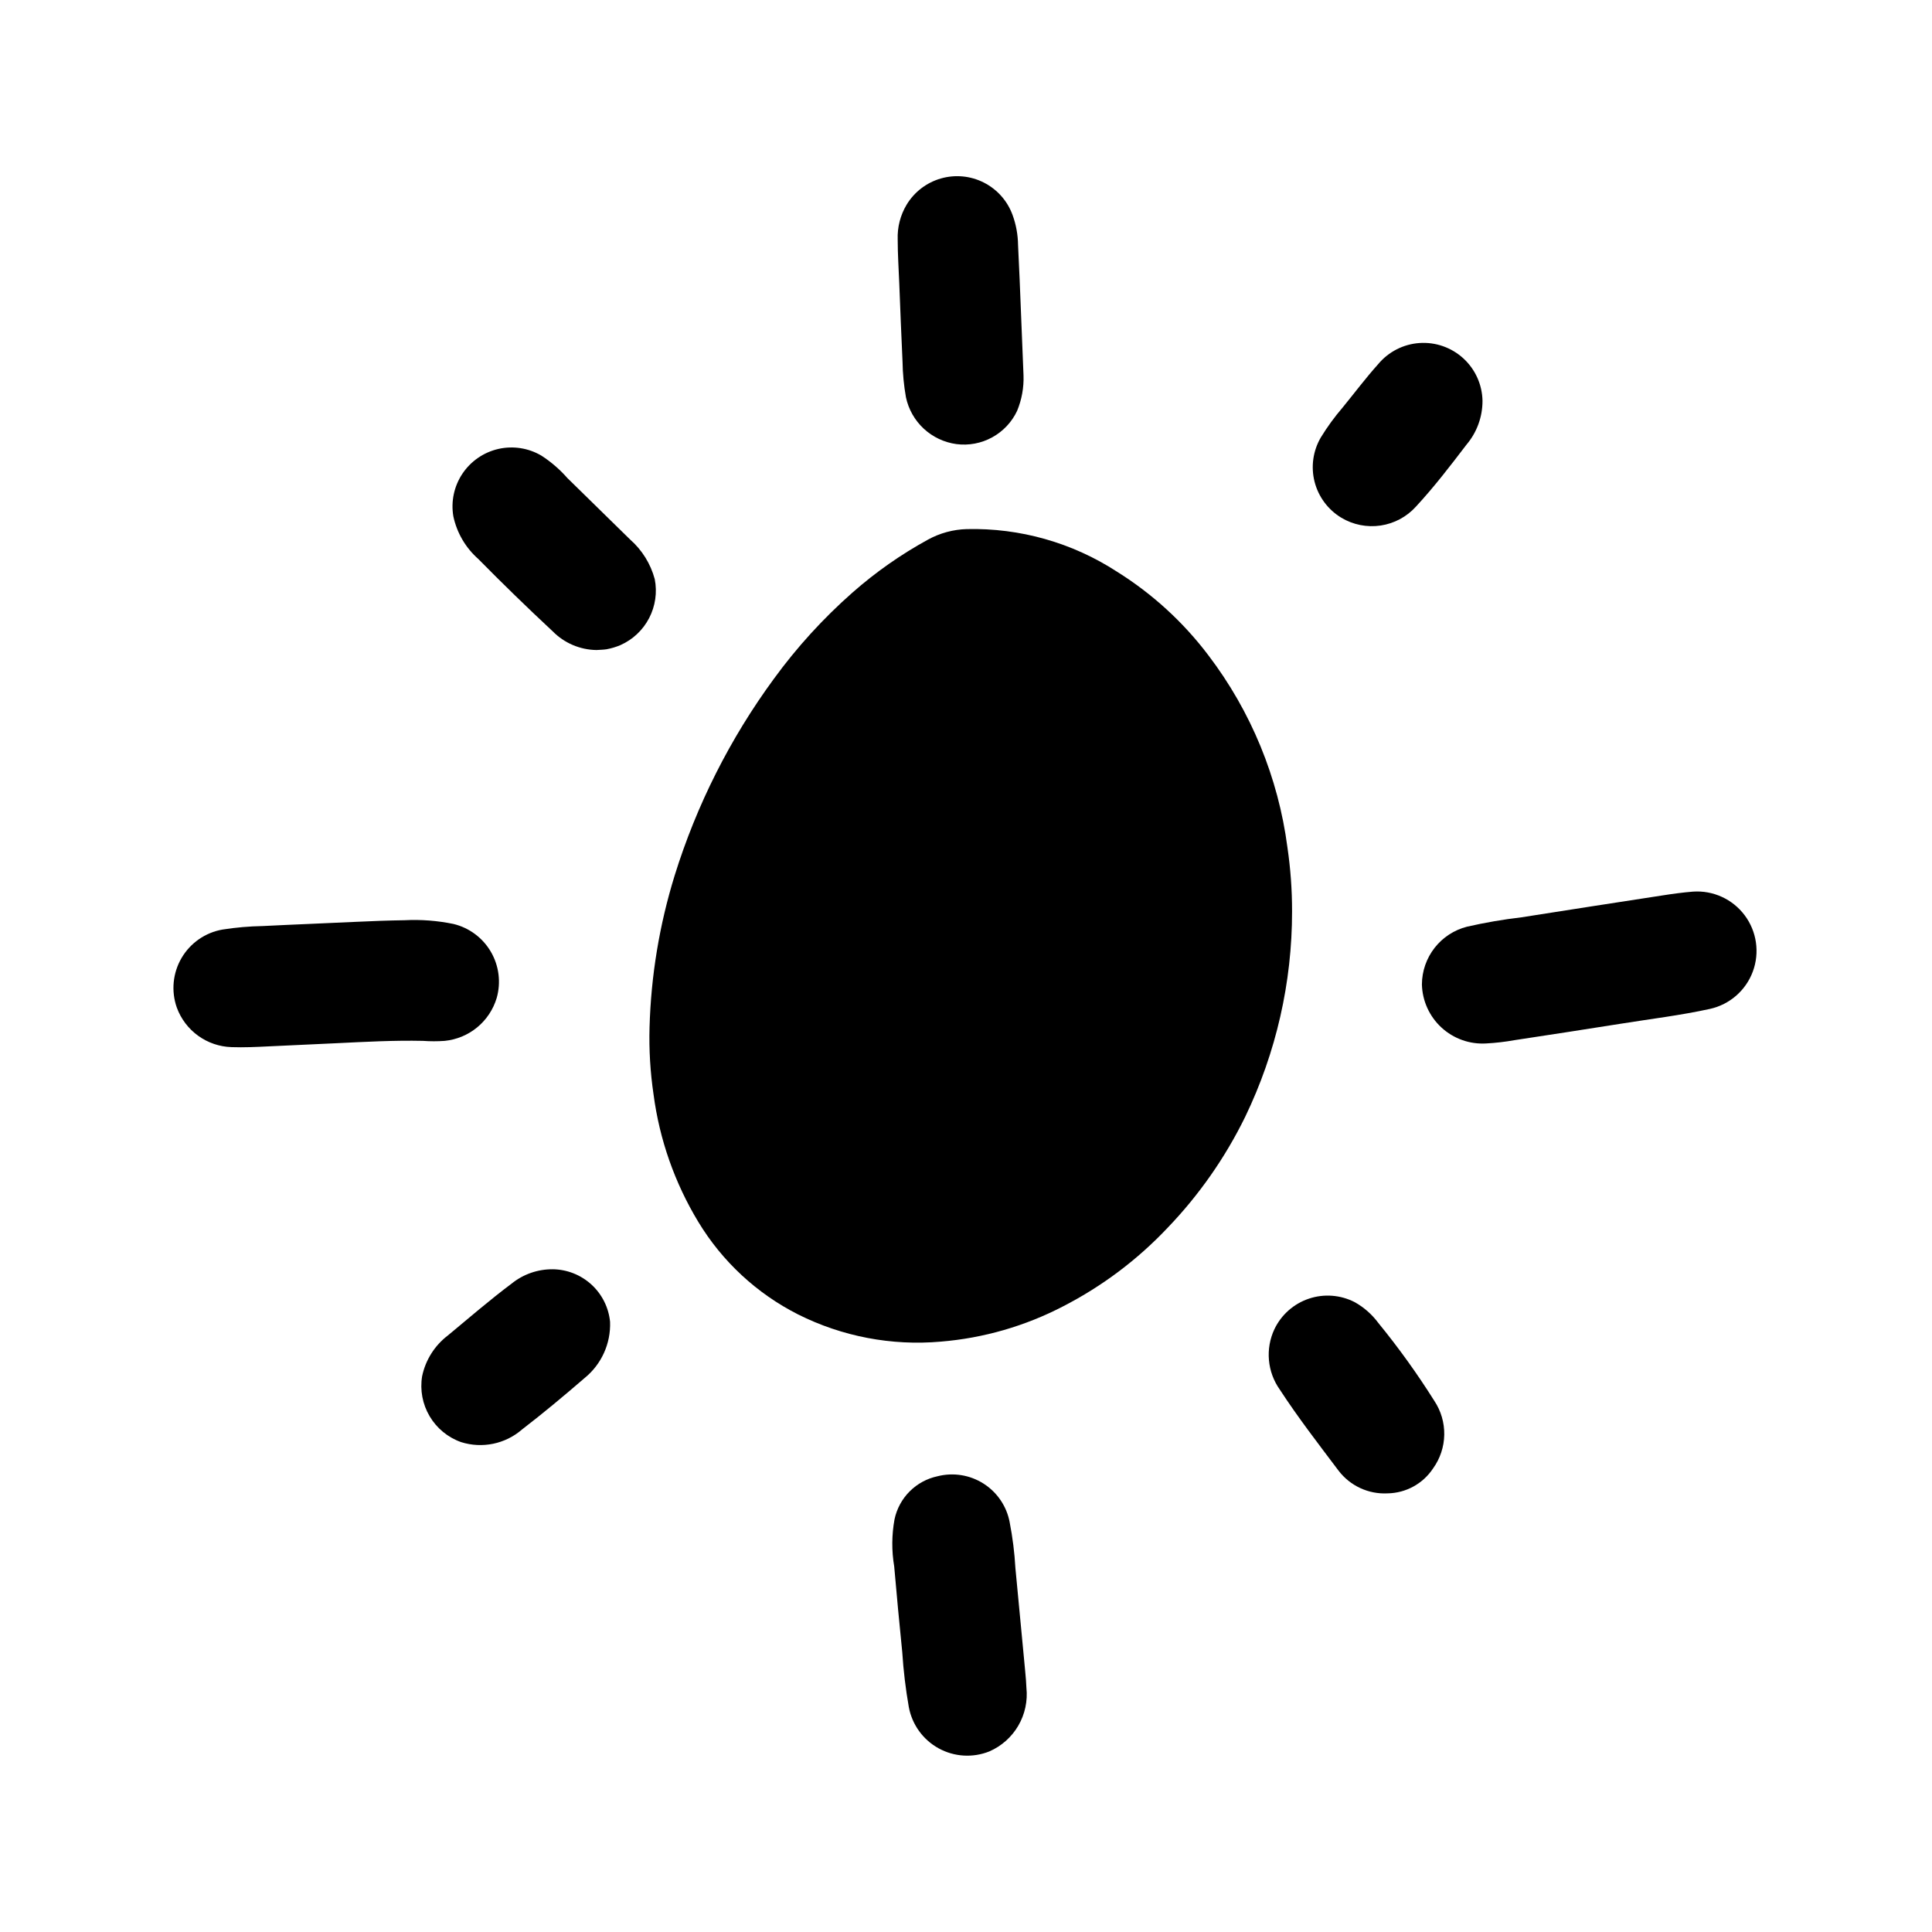
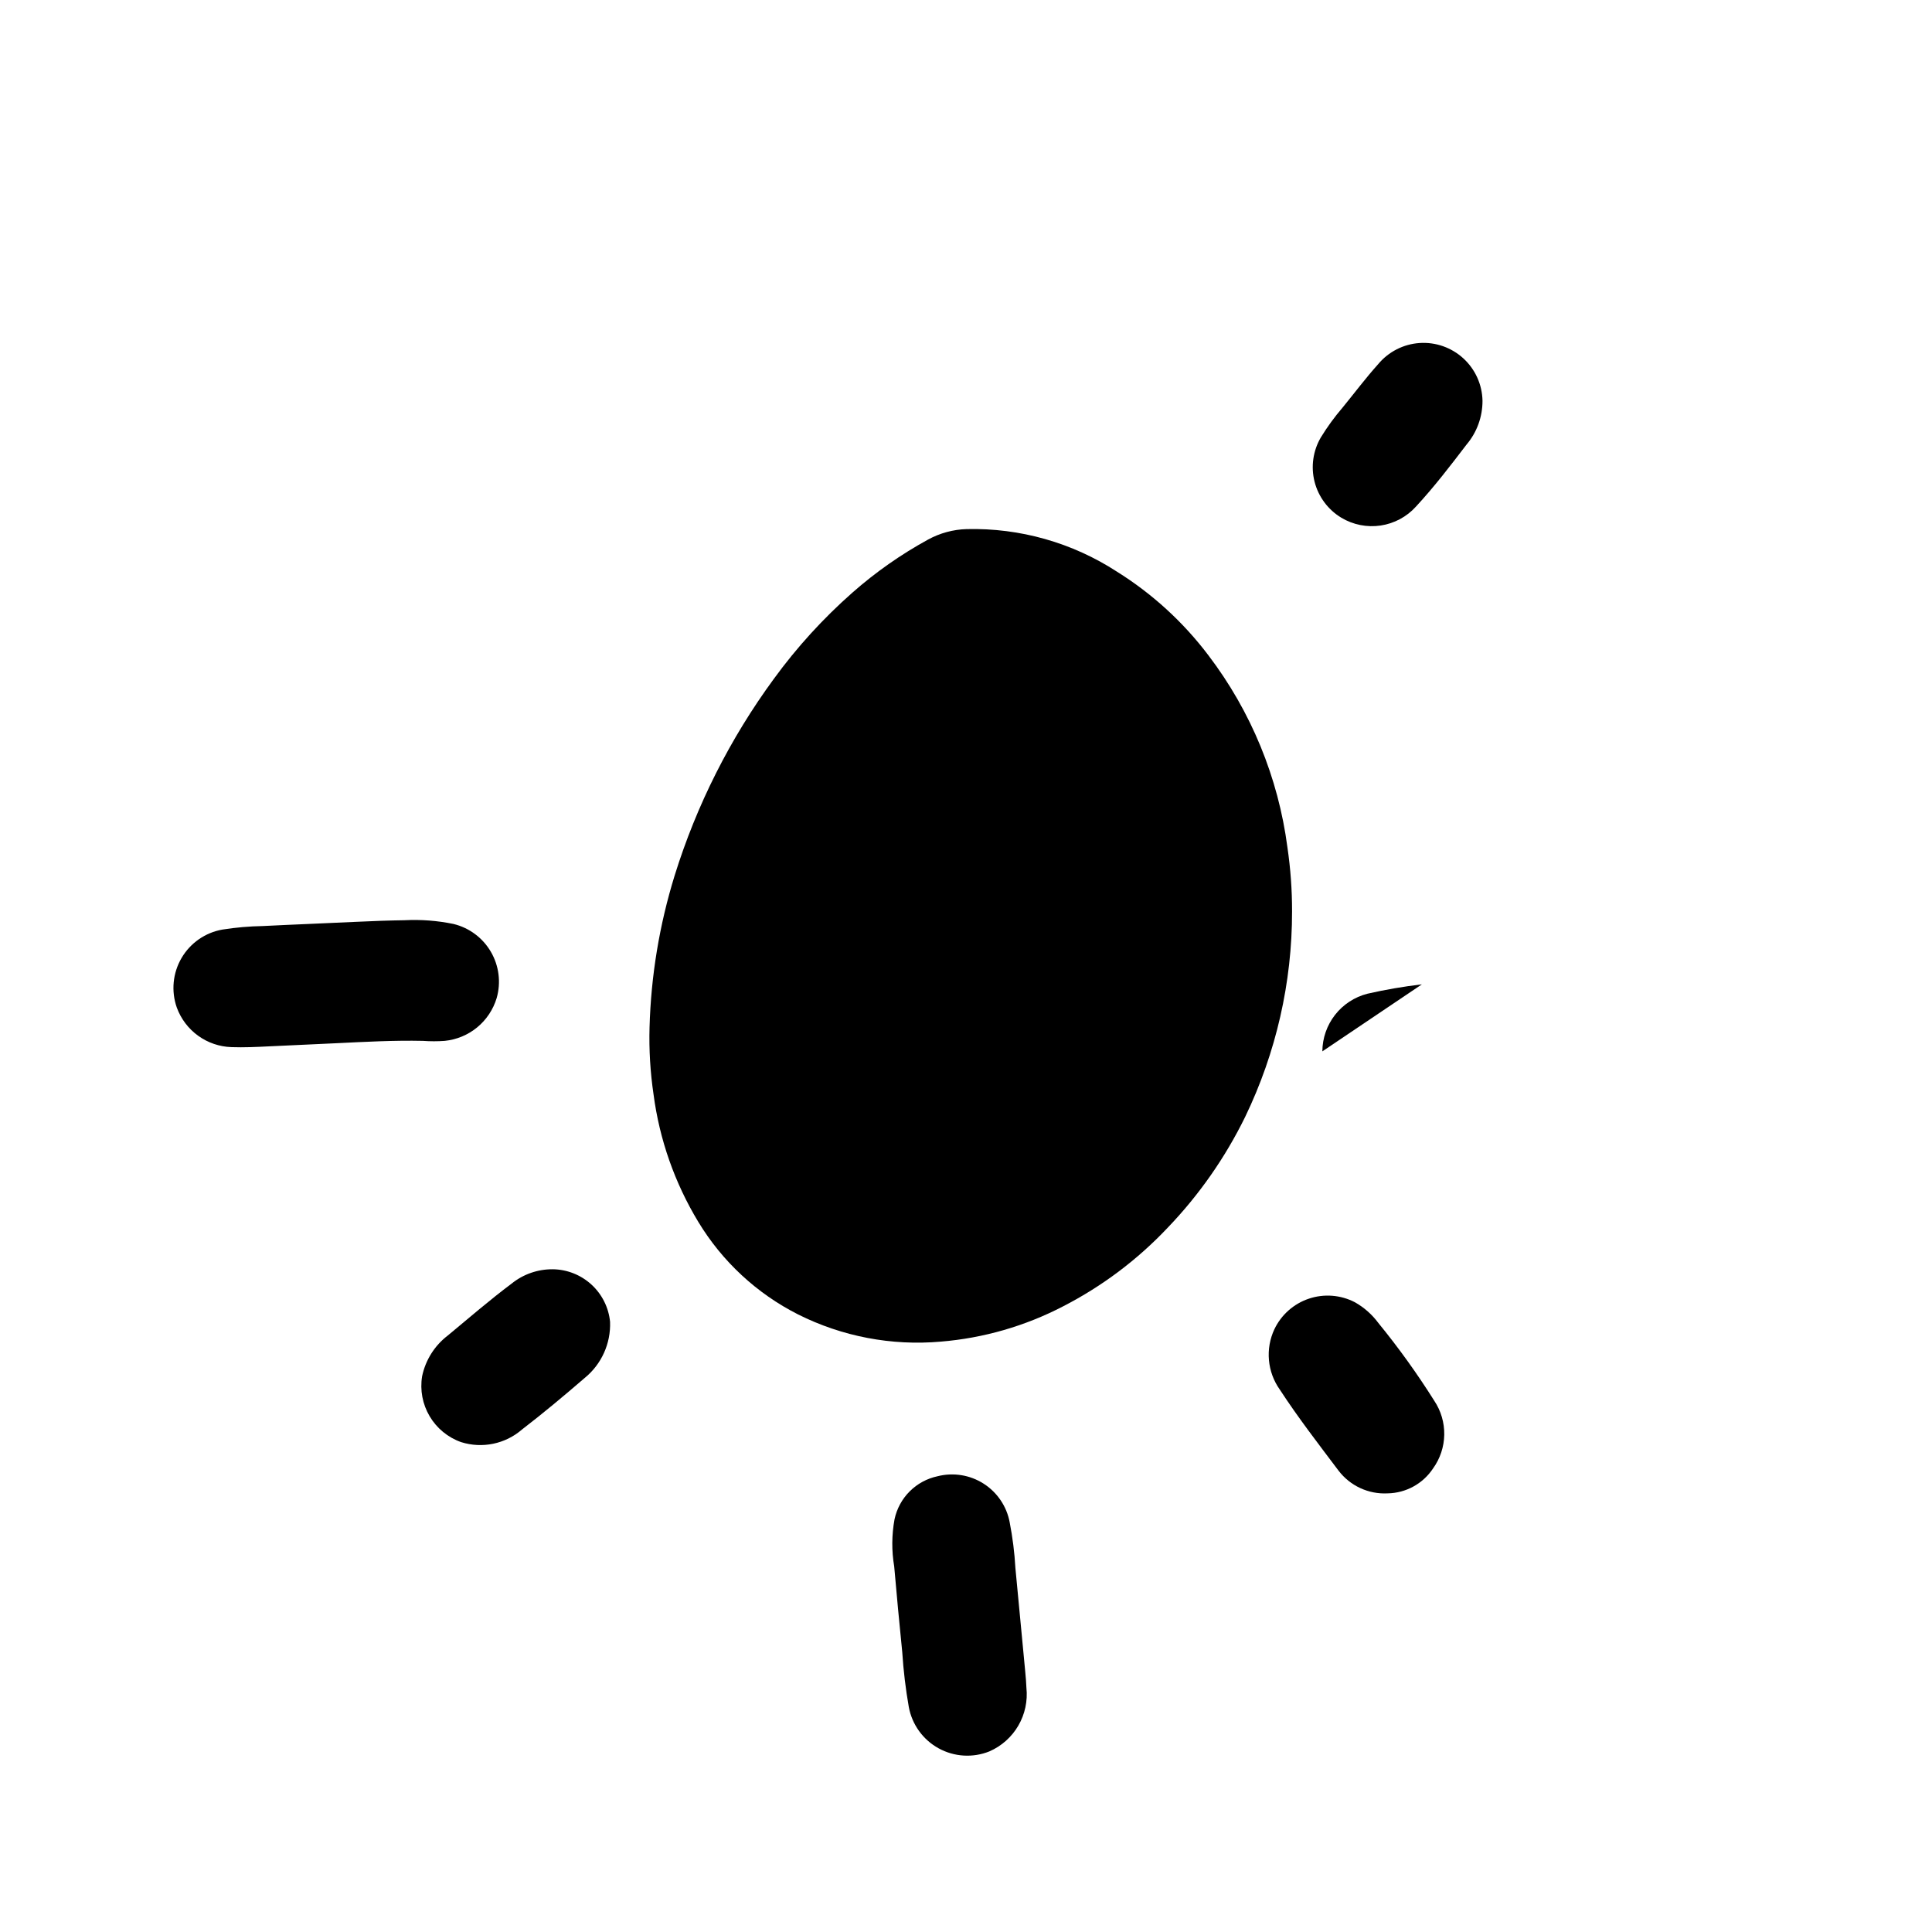
<svg xmlns="http://www.w3.org/2000/svg" fill="#000000" width="800px" height="800px" version="1.1" viewBox="144 144 512 512">
  <g>
    <path d="m317.19 433.98c1.57 11.988 5.617 23.516 11.879 33.852 6.34 10.48 15.496 18.973 26.426 24.504 11.688 5.859 24.77 8.355 37.789 7.211 11.34-0.926 22.383-4.113 32.477-9.367 10.336-5.316 19.688-12.348 27.664-20.797 8.34-8.684 15.277-18.613 20.57-29.426 8.191-16.98 12.434-35.59 12.414-54.441 0.008-5.676-0.402-11.344-1.227-16.957-2.422-18.488-9.633-36.023-20.918-50.863-6.656-8.816-14.875-16.336-24.246-22.191-11.84-7.695-25.73-11.633-39.848-11.289-3.582 0.105-7.09 1.059-10.234 2.781-7.176 3.93-13.895 8.641-20.035 14.051-7.746 6.828-14.723 14.48-20.805 22.828-11.602 15.816-20.496 33.445-26.316 52.176-4.031 13.047-6.266 26.578-6.644 40.227-0.164 5.922 0.188 11.844 1.055 17.703z" />
-     <path d="m520.82 404.86c0.102 4.363 1.977 8.5 5.188 11.453 3.215 2.957 7.492 4.477 11.848 4.211 2.504-0.133 4.992-0.422 7.457-0.863 9.383-1.426 18.766-2.859 28.133-4.352 7.871-1.266 15.871-2.219 23.703-3.938 5.227-1.156 9.508-4.883 11.367-9.898 1.859-5.016 1.047-10.637-2.16-14.918-3.207-4.281-8.371-6.641-13.707-6.266-2.738 0.219-5.512 0.605-8.188 1.023-12.422 1.906-24.84 3.832-37.258 5.785v0.004c-4.859 0.566-9.68 1.398-14.445 2.484-3.398 0.871-6.414 2.84-8.574 5.602-2.156 2.766-3.34 6.164-3.363 9.672z" />
+     <path d="m520.82 404.86v0.004c-4.859 0.566-9.68 1.398-14.445 2.484-3.398 0.871-6.414 2.84-8.574 5.602-2.156 2.766-3.34 6.164-3.363 9.672z" />
    <path d="m205.35 421.5c3.289 0.117 6.574-0.039 9.863-0.203 5.984-0.301 11.98-0.535 17.973-0.836 7.629-0.371 15.266-0.789 22.906-0.621 1.922 0.141 3.856 0.141 5.777 0 3.156-0.32 6.148-1.566 8.598-3.586 2.445-2.019 4.242-4.719 5.156-7.758 1.18-4.129 0.625-8.559-1.543-12.27-2.164-3.707-5.75-6.371-9.926-7.371-4.254-0.875-8.598-1.207-12.934-0.984-3.938 0.055-8.527 0.211-13.082 0.434-8.164 0.402-16.336 0.691-24.496 1.109h-0.004c-3.574 0.062-7.144 0.371-10.676 0.93-4.547 0.793-8.512 3.547-10.844 7.531-2.332 3.981-2.793 8.789-1.262 13.141 1.094 2.996 3.059 5.594 5.641 7.461 2.582 1.871 5.664 2.922 8.852 3.023z" />
    <path d="m411.58 547.44c-0.785-4.227-3.289-7.941-6.91-10.254-3.625-2.316-8.043-3.027-12.211-1.965-2.801 0.598-5.367 1.988-7.391 4.016-2.023 2.023-3.414 4.594-4.008 7.391-0.758 4.133-0.785 8.363-0.086 12.504 0.656 7.574 1.367 15.141 2.133 22.703 0.312 4.875 0.891 9.734 1.738 14.547 0.859 4.644 3.754 8.66 7.894 10.938 4.137 2.277 9.082 2.578 13.465 0.816 3.211-1.402 5.894-3.789 7.66-6.82 1.762-3.027 2.516-6.543 2.148-10.027-0.086-2.613-0.512-5.961-0.789-9.312-0.699-7.488-1.41-14.973-2.133-22.449v-0.004c-0.227-4.055-0.734-8.094-1.512-12.082z" />
-     <path d="m383.18 239.84c0.051 3.168 0.352 6.324 0.906 9.445 0.68 3.195 2.328 6.102 4.723 8.324 2.398 2.219 5.422 3.644 8.66 4.082 3.266 0.422 6.582-0.203 9.469-1.789 2.891-1.582 5.203-4.039 6.606-7.019 1.227-2.965 1.809-6.16 1.699-9.367-0.34-8.832-0.676-17.098-1.023-25.363-0.125-3.078-0.27-6.164-0.426-9.234-0.035-2.723-0.527-5.418-1.465-7.977-1.359-3.711-4.074-6.766-7.598-8.555-3.519-1.793-7.59-2.18-11.391-1.09-3.797 1.09-7.043 3.574-9.082 6.961-1.656 2.769-2.477 5.961-2.359 9.188 0 3.938 0.262 7.801 0.418 11.699 0.289 6.879 0.523 13.797 0.863 20.695z" />
-     <path d="m270.77 292.15c6.422 6.519 12.984 12.898 19.68 19.137h0.004c3.062 3.125 7.234 4.91 11.609 4.977 0.906-0.062 1.812-0.07 2.699-0.203v-0.004c1.254-0.23 2.481-0.598 3.652-1.094 3.273-1.453 5.957-3.973 7.609-7.148 1.652-3.176 2.18-6.82 1.492-10.336-1.094-4.07-3.367-7.727-6.535-10.508-5.551-5.414-11.09-10.844-16.617-16.281-2.004-2.285-4.32-4.281-6.871-5.934-3.441-2.031-7.527-2.668-11.426-1.781-3.894 0.891-7.301 3.238-9.52 6.562-2.219 3.324-3.078 7.371-2.402 11.309 0.938 4.383 3.262 8.344 6.625 11.305z" />
    <path d="m509.29 494.62c-1.664-2.258-3.789-4.137-6.234-5.512-3.766-1.957-8.164-2.297-12.184-0.949-4.023 1.348-7.324 4.273-9.148 8.105-1.195 2.551-1.691 5.367-1.441 8.172 0.246 2.805 1.234 5.492 2.859 7.793 4.824 7.406 10.234 14.398 15.555 21.469v-0.004c3.07 4.059 7.953 6.332 13.035 6.062 4.867-0.082 9.379-2.562 12.059-6.629 1.867-2.598 2.894-5.707 2.949-8.906 0.055-3.199-0.867-6.34-2.641-9-4.508-7.168-9.453-14.047-14.809-20.602z" />
    <path d="m290.47 480.37c-3.945-0.031-7.777 1.301-10.848 3.769-5.824 4.367-11.336 9.125-16.934 13.77-3.5 2.672-5.922 6.508-6.824 10.816-0.598 3.656 0.105 7.402 1.992 10.594 1.883 3.188 4.828 5.613 8.32 6.852 5.609 1.777 11.742 0.508 16.184-3.356 5.668-4.359 11.156-8.949 16.57-13.625 4.465-3.625 6.961-9.141 6.746-14.887-0.371-3.789-2.129-7.309-4.938-9.879-2.805-2.57-6.465-4.016-10.27-4.055z" />
    <path d="m499.46 281.2c3.129 1.875 6.816 2.609 10.426 2.07s6.918-2.312 9.363-5.023c4.809-5.195 9.109-10.801 13.383-16.406 2.758-3.25 4.262-7.379 4.246-11.641-0.086-4.273-1.914-8.328-5.066-11.219-3.148-2.887-7.344-4.363-11.609-4.078-4.266 0.285-8.227 2.305-10.965 5.59-3.328 3.707-6.297 7.676-9.445 11.523-2.121 2.469-4.039 5.102-5.738 7.871-2.09 3.551-2.695 7.777-1.684 11.77 1.016 3.988 3.562 7.418 7.09 9.543z" />
  </g>
</svg>